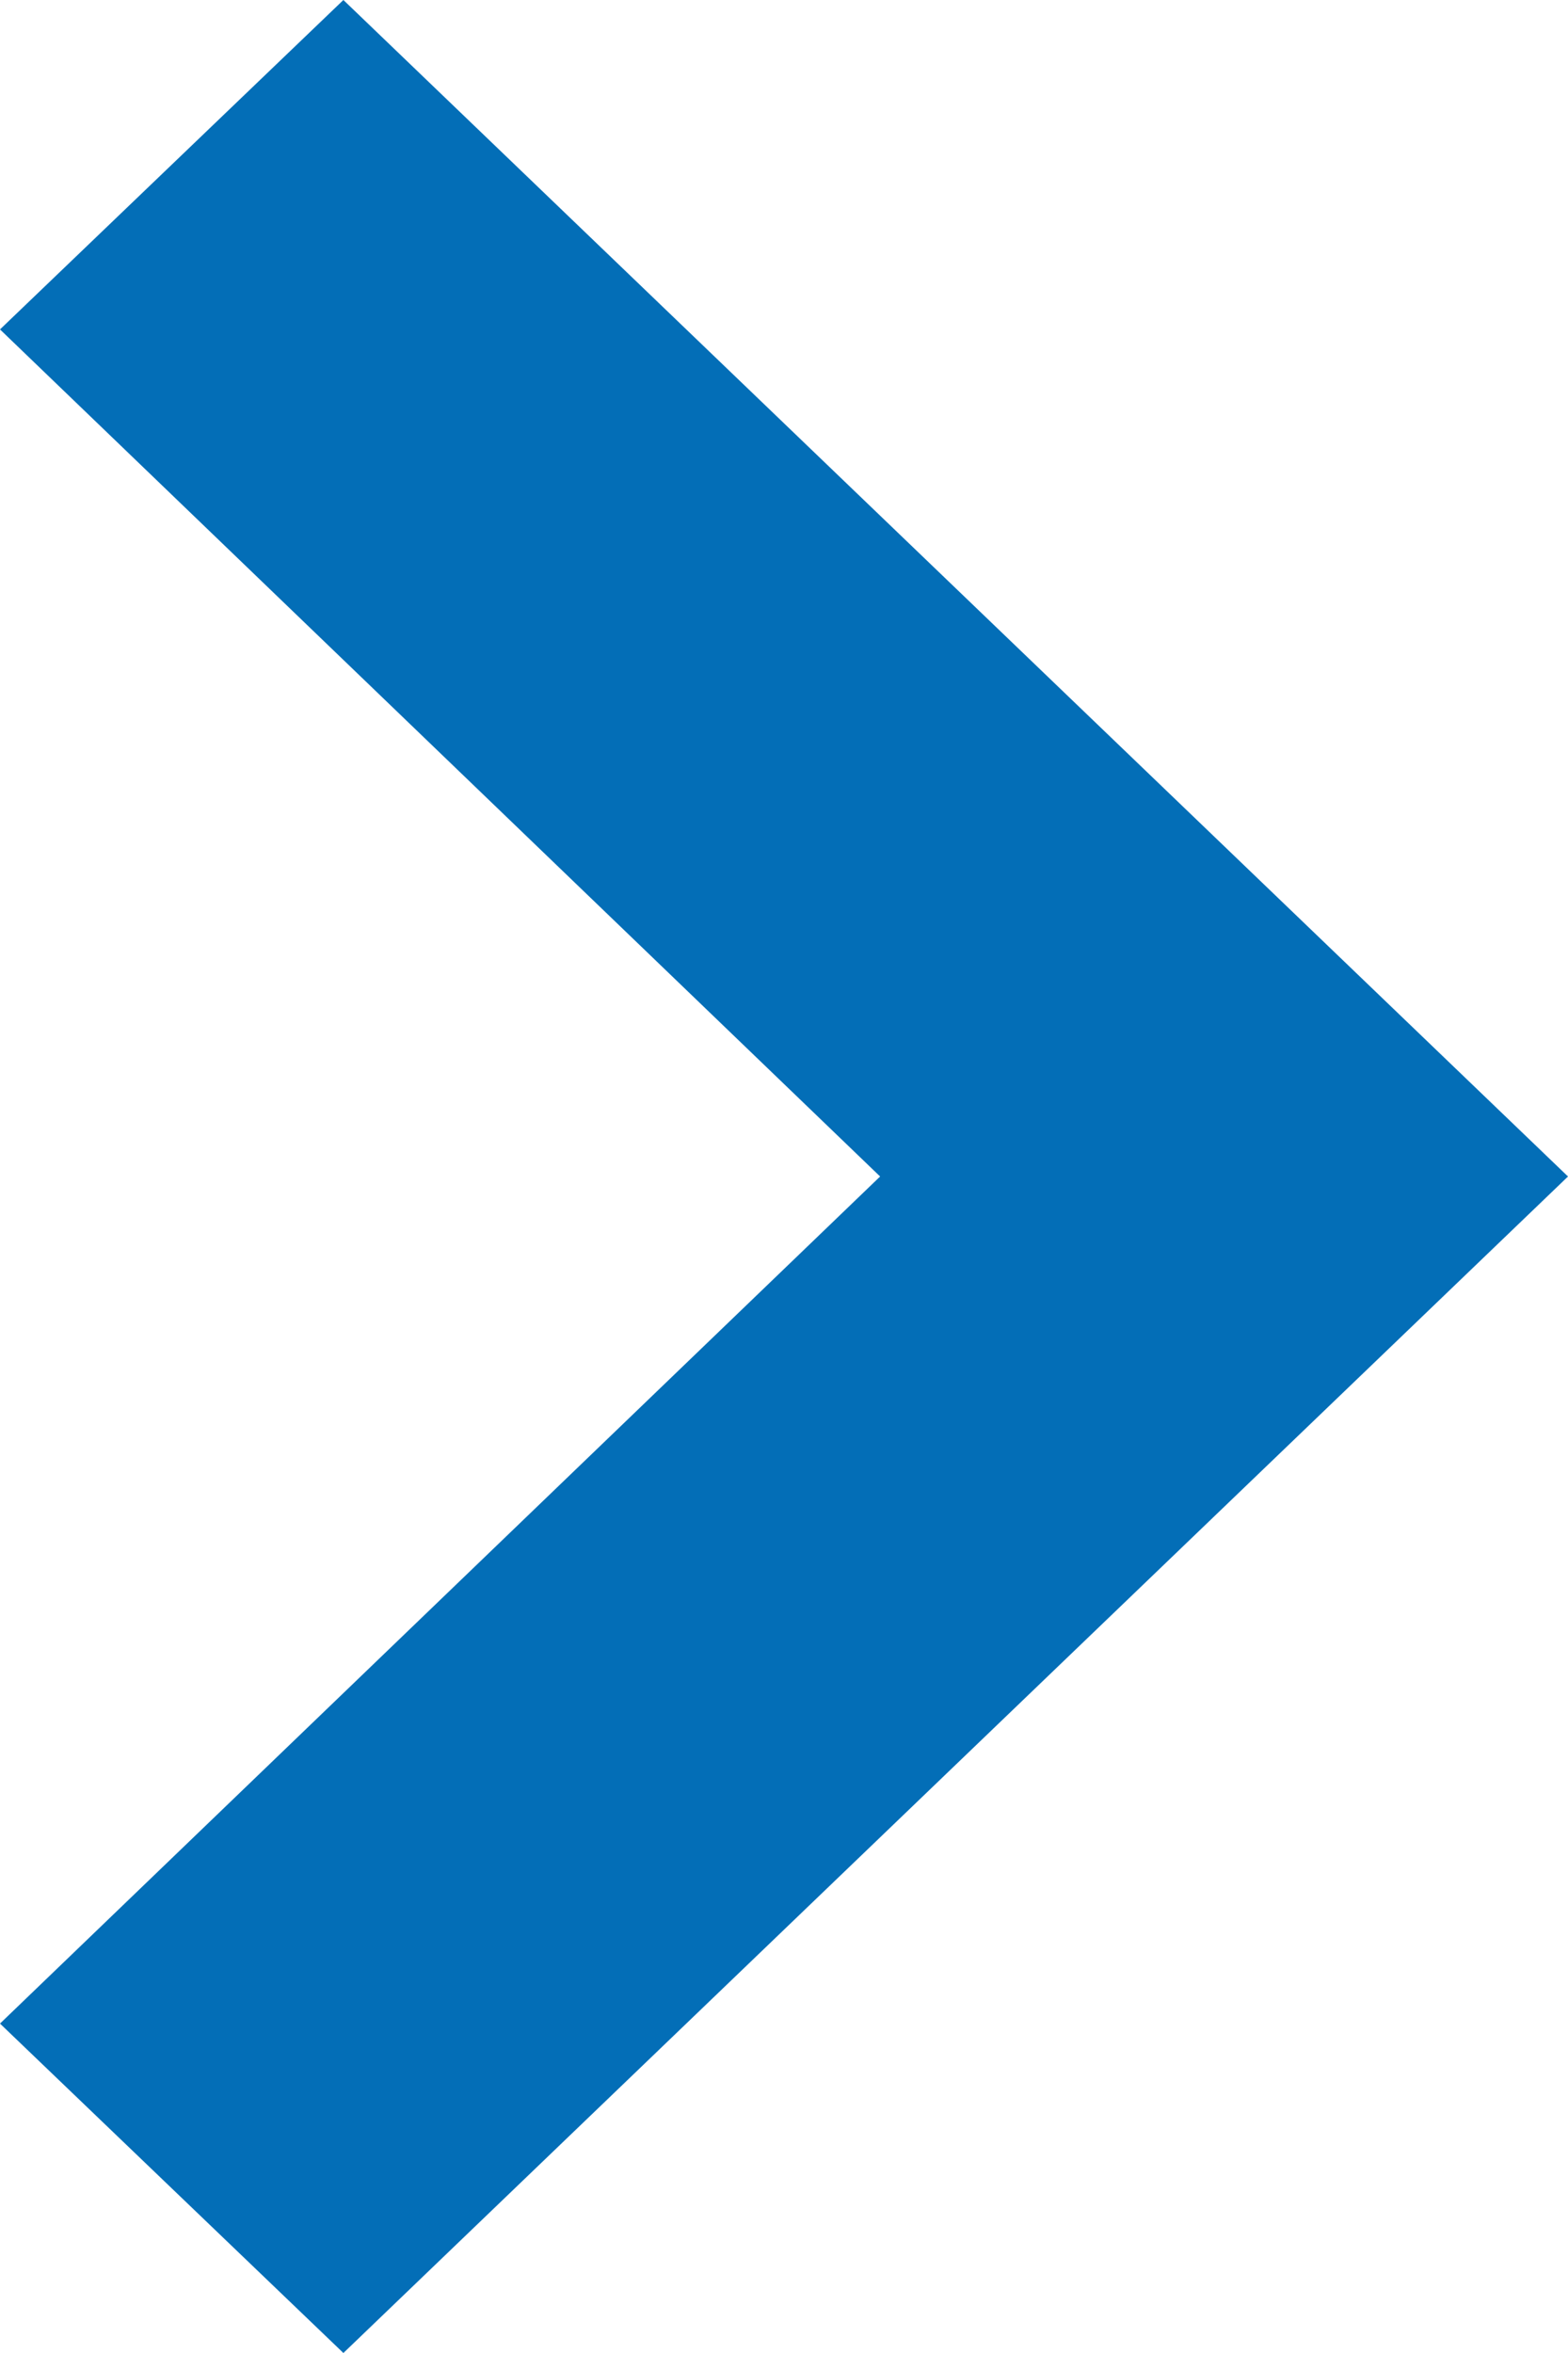
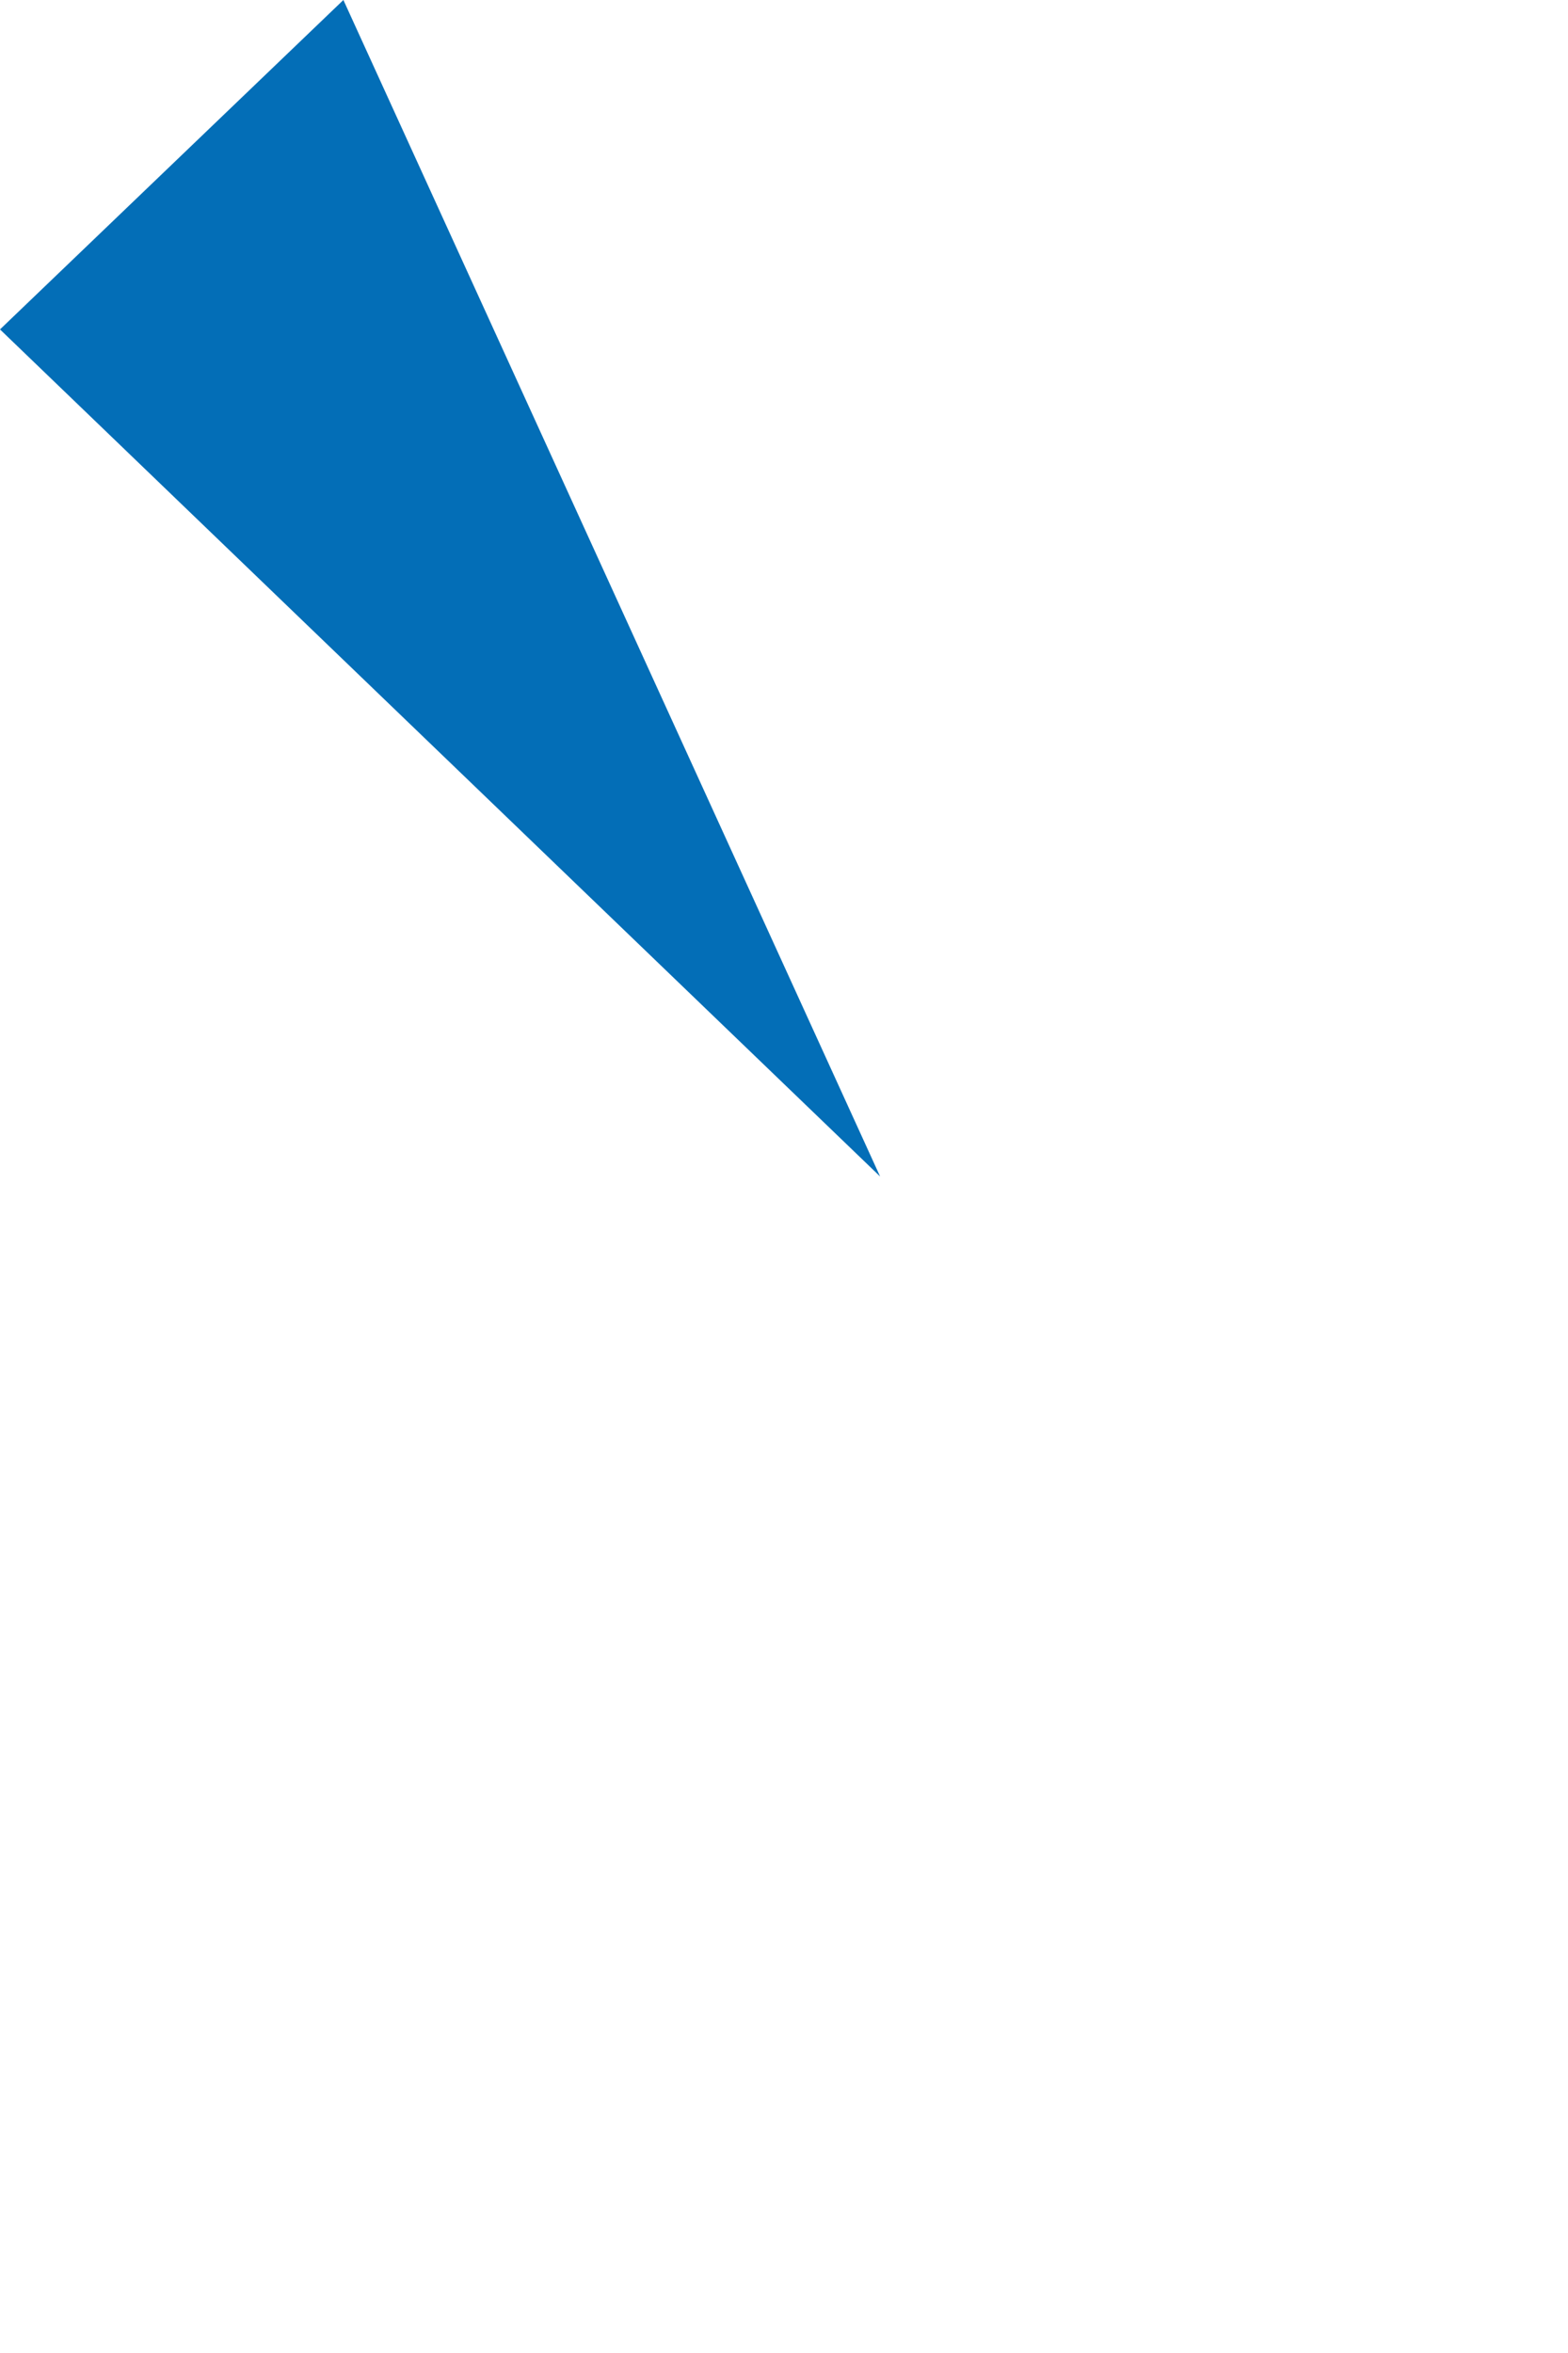
<svg xmlns="http://www.w3.org/2000/svg" width="10" height="15" viewBox="0 0 10 15" fill="none">
-   <path fill-rule="evenodd" clip-rule="evenodd" d="M2.19 0L0 2.1l5.613 5.4L0 12.9 2.19 15 10 7.5 2.19 0z" fill="#036EB7" />
+   <path fill-rule="evenodd" clip-rule="evenodd" d="M2.19 0L0 2.1l5.613 5.4z" fill="#036EB7" />
</svg>